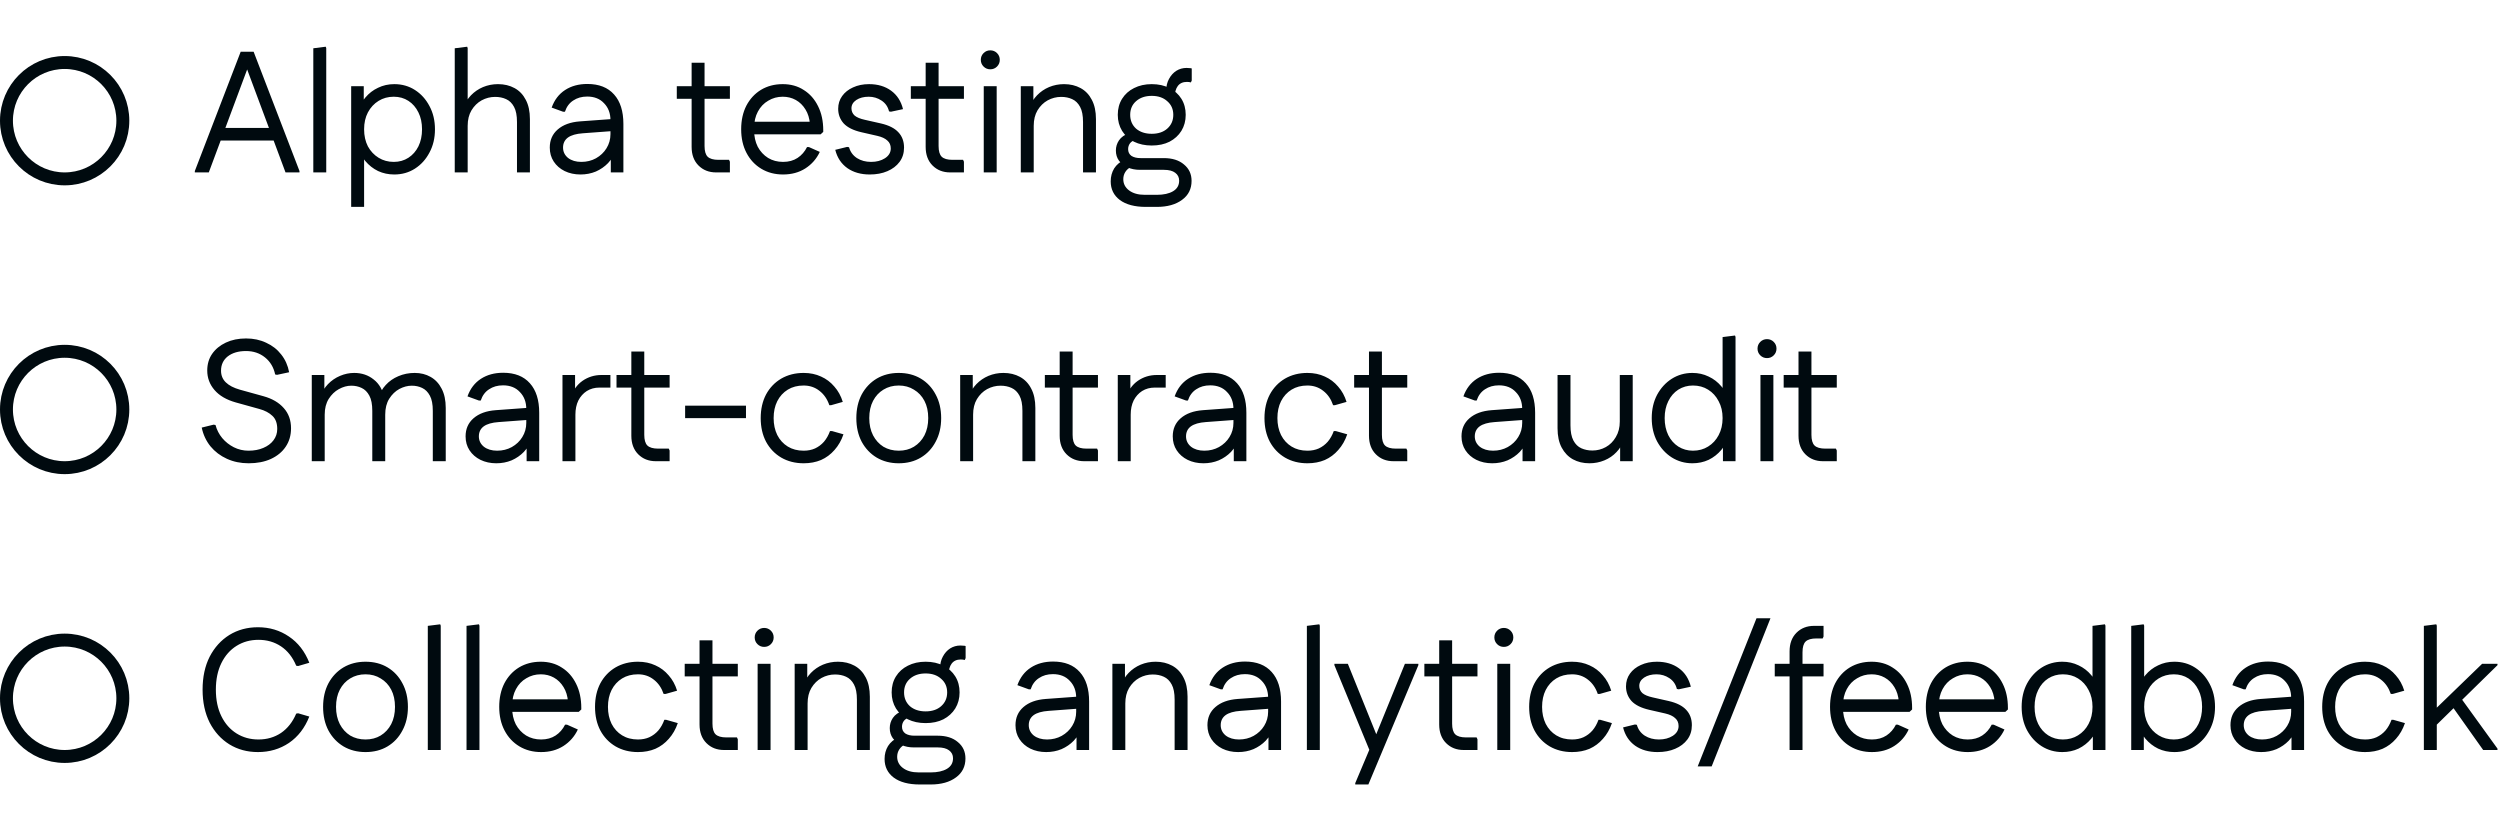
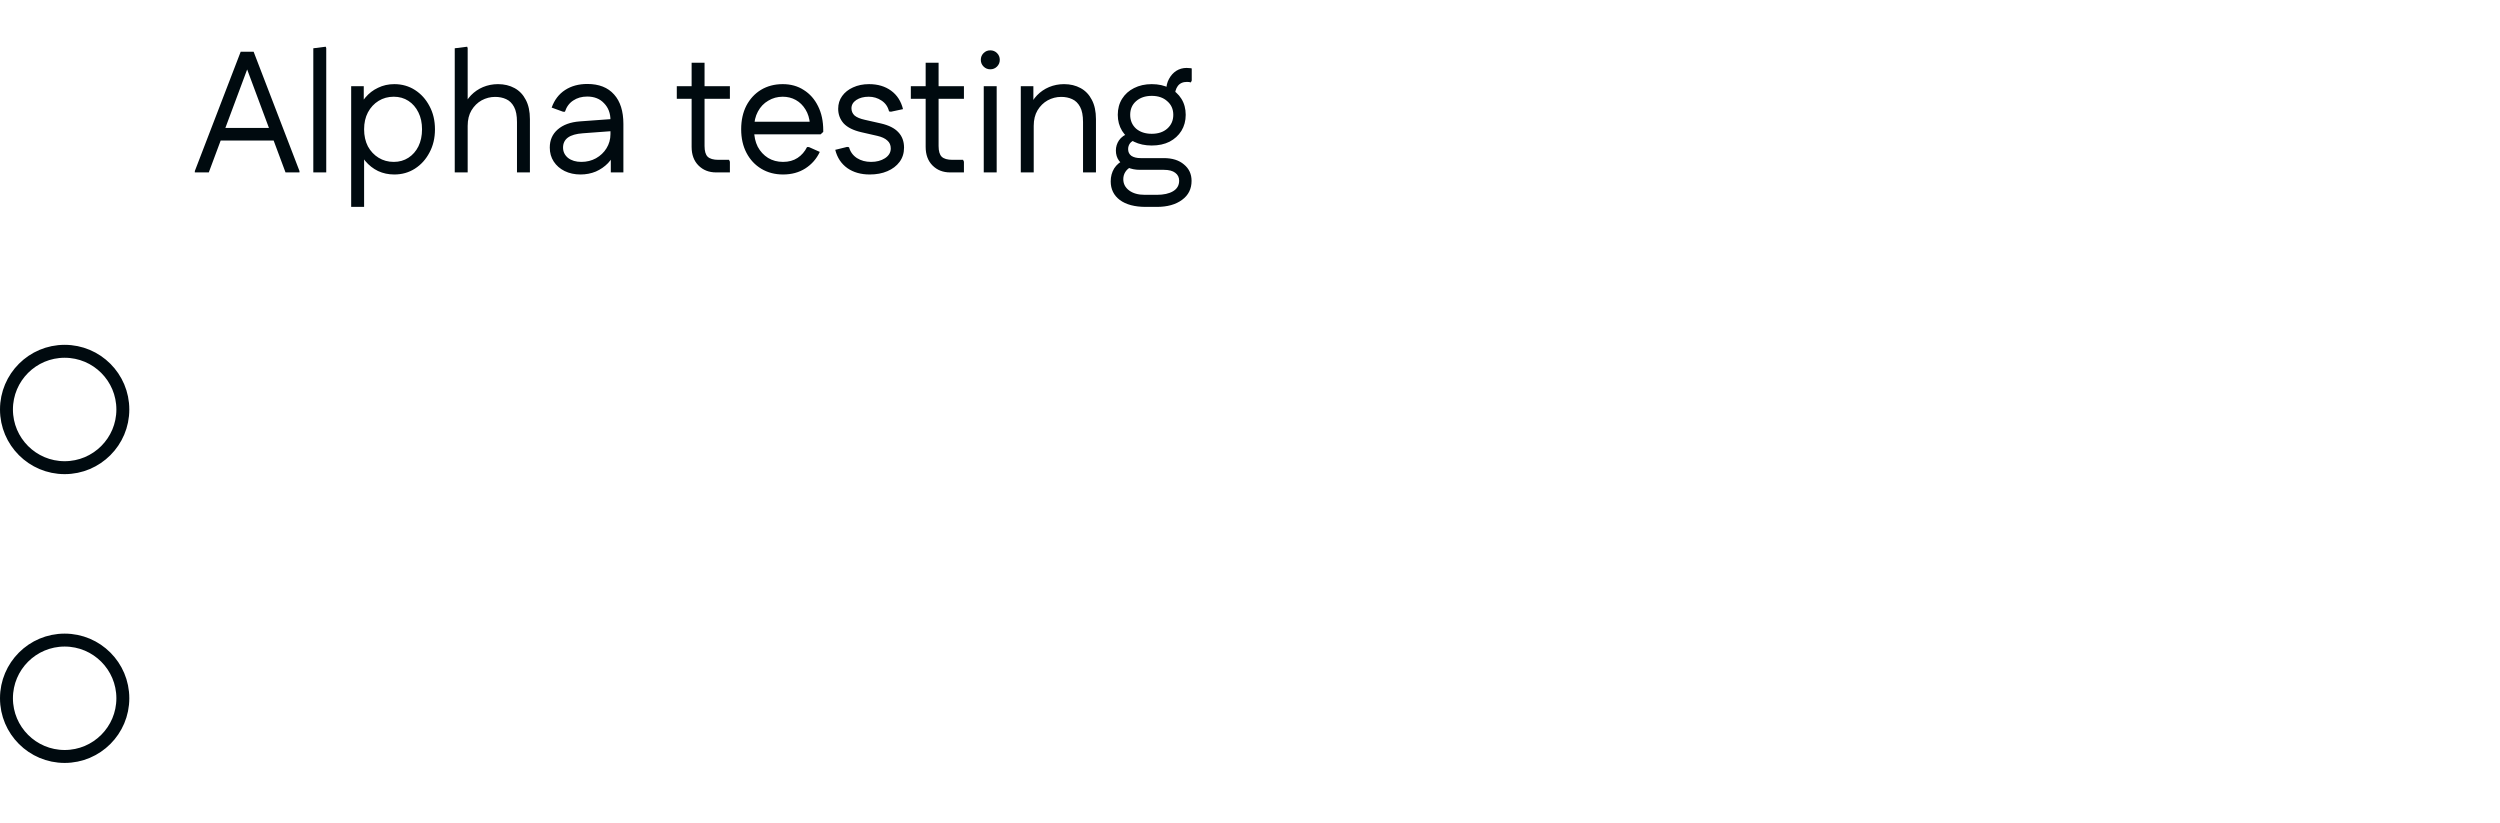
<svg xmlns="http://www.w3.org/2000/svg" width="580" height="191" viewBox="0 0 580 191" fill="none">
-   <circle cx="15" cy="28" r="13.5" stroke="#000A0F" stroke-width="3" />
  <path d="M66.24 40L56.12 12.84L55.84 12H58.84L69.48 39.68V40H66.24ZM45.2 40V39.68L55.84 12H58.84L58.56 12.84L48.44 40H45.2ZM49.12 32.6L50.32 29.68H64.76L65.96 32.6H49.12ZM72.688 40V11.2L75.567 10.84L75.688 11.16V40H72.688ZM91.472 40.48C90.112 40.48 88.859 40.213 87.712 39.68C86.565 39.12 85.579 38.347 84.752 37.36C83.925 36.373 83.312 35.227 82.912 33.92V26.08C83.312 24.747 83.925 23.6 84.752 22.64C85.579 21.653 86.565 20.893 87.712 20.36C88.859 19.8 90.112 19.52 91.472 19.52C93.258 19.52 94.859 19.973 96.272 20.88C97.685 21.787 98.805 23.027 99.632 24.6C100.485 26.173 100.912 27.973 100.912 30C100.912 32.027 100.485 33.827 99.632 35.4C98.805 36.973 97.685 38.213 96.272 39.12C94.859 40.027 93.258 40.48 91.472 40.48ZM81.472 48V20H84.392V27.48L83.912 30L84.472 32.52V48H81.472ZM91.352 37.56C92.632 37.56 93.765 37.24 94.752 36.6C95.739 35.96 96.512 35.08 97.072 33.96C97.632 32.813 97.912 31.493 97.912 30C97.912 28.507 97.632 27.2 97.072 26.08C96.512 24.933 95.739 24.04 94.752 23.4C93.765 22.76 92.632 22.44 91.352 22.44C90.045 22.44 88.872 22.76 87.832 23.4C86.792 24.04 85.965 24.933 85.352 26.08C84.765 27.2 84.472 28.507 84.472 30C84.472 31.493 84.765 32.813 85.352 33.96C85.965 35.08 86.792 35.96 87.832 36.6C88.872 37.24 90.045 37.56 91.352 37.56ZM105.5 40V11.2L108.38 10.84L108.5 11.16V25.8L107.54 25.04C107.887 23.92 108.46 22.947 109.26 22.12C110.06 21.293 110.993 20.653 112.06 20.2C113.153 19.747 114.313 19.52 115.54 19.52C116.98 19.52 118.26 19.827 119.38 20.44C120.5 21.053 121.367 21.96 121.98 23.16C122.62 24.36 122.94 25.853 122.94 27.64V40H119.94V28.32C119.94 26.8 119.713 25.627 119.26 24.8C118.807 23.947 118.193 23.347 117.42 23C116.673 22.653 115.82 22.48 114.86 22.48C113.767 22.48 112.727 22.747 111.74 23.28C110.78 23.813 109.993 24.587 109.38 25.6C108.793 26.587 108.5 27.787 108.5 29.2V40H105.5ZM134.667 40.48C133.307 40.48 132.08 40.213 130.987 39.68C129.92 39.147 129.08 38.413 128.467 37.48C127.854 36.547 127.547 35.467 127.547 34.24C127.547 32.507 128.16 31.107 129.387 30.04C130.64 28.947 132.36 28.32 134.547 28.16L142.227 27.6V30.4L135.227 30.92C133.68 31.027 132.52 31.36 131.747 31.92C131 32.48 130.627 33.253 130.627 34.24C130.627 35.2 131.014 36 131.787 36.64C132.587 37.253 133.614 37.56 134.867 37.56C136.12 37.56 137.254 37.28 138.267 36.72C139.307 36.133 140.12 35.36 140.707 34.4C141.32 33.413 141.627 32.32 141.627 31.12V27.88C141.627 26.28 141.134 24.973 140.147 23.96C139.187 22.92 137.88 22.4 136.227 22.4C134.974 22.4 133.894 22.707 132.987 23.32C132.08 23.907 131.44 24.773 131.067 25.92H130.627L127.987 24.96C128.627 23.173 129.667 21.813 131.107 20.88C132.547 19.947 134.267 19.48 136.267 19.48C138.96 19.48 141.027 20.293 142.467 21.92C143.907 23.52 144.627 25.8 144.627 28.76V40H141.707V34.2L142.747 34.96C142.427 36.027 141.867 36.987 141.067 37.84C140.267 38.667 139.32 39.32 138.227 39.8C137.134 40.253 135.947 40.48 134.667 40.48ZM166.136 40C164.482 40 163.122 39.467 162.056 38.4C160.989 37.333 160.456 35.893 160.456 34.08V14.56H163.456V33.88C163.456 35.053 163.696 35.88 164.176 36.36C164.682 36.84 165.509 37.08 166.656 37.08H169.136L169.336 37.52V40H166.136ZM157.016 22.92V20H169.336V22.92H157.016ZM181.672 40.48C179.778 40.48 178.098 40.04 176.632 39.16C175.165 38.28 174.018 37.053 173.192 35.48C172.365 33.907 171.952 32.08 171.952 30C171.952 27.92 172.352 26.093 173.152 24.52C173.978 22.947 175.112 21.72 176.552 20.84C178.018 19.96 179.698 19.52 181.592 19.52C183.458 19.52 185.085 19.973 186.472 20.88C187.885 21.76 188.992 23.013 189.792 24.64C190.592 26.24 190.992 28.107 190.992 30.24V30.6L190.392 31.16H173.712V28.24H189.232L187.912 28.8C187.805 27.467 187.458 26.333 186.872 25.4C186.285 24.44 185.538 23.707 184.632 23.2C183.725 22.693 182.712 22.44 181.592 22.44C180.365 22.44 179.245 22.747 178.232 23.36C177.218 23.947 176.418 24.787 175.832 25.88C175.245 26.973 174.952 28.24 174.952 29.68V30.2C174.952 31.64 175.232 32.92 175.792 34.04C176.378 35.133 177.178 36 178.192 36.64C179.205 37.253 180.365 37.56 181.672 37.56C182.978 37.56 184.098 37.253 185.032 36.64C185.965 36.027 186.698 35.187 187.232 34.12H187.672L190.192 35.24C189.445 36.84 188.325 38.12 186.832 39.08C185.365 40.013 183.645 40.48 181.672 40.48ZM201.778 40.48C199.725 40.48 197.991 39.987 196.578 39C195.165 37.987 194.231 36.573 193.778 34.76L196.538 34.08L196.978 34.16C197.271 35.227 197.885 36.067 198.818 36.68C199.751 37.267 200.845 37.56 202.098 37.56C203.351 37.56 204.418 37.28 205.298 36.72C206.205 36.133 206.658 35.373 206.658 34.44C206.658 33.667 206.391 33.053 205.858 32.6C205.351 32.12 204.578 31.76 203.538 31.52L199.858 30.68C197.991 30.253 196.618 29.573 195.738 28.64C194.885 27.68 194.458 26.547 194.458 25.24C194.458 24.12 194.765 23.133 195.378 22.28C195.991 21.427 196.831 20.76 197.898 20.28C198.991 19.773 200.231 19.52 201.618 19.52C203.645 19.52 205.351 20.027 206.738 21.04C208.125 22.053 209.045 23.48 209.498 25.32L206.698 25.92L206.258 25.84C205.991 24.747 205.405 23.907 204.498 23.32C203.618 22.733 202.631 22.44 201.538 22.44C200.391 22.44 199.431 22.693 198.658 23.2C197.911 23.707 197.538 24.347 197.538 25.12C197.538 25.787 197.778 26.347 198.258 26.8C198.765 27.227 199.565 27.56 200.658 27.8L204.378 28.64C206.218 29.067 207.565 29.747 208.418 30.68C209.298 31.613 209.738 32.8 209.738 34.24C209.738 35.52 209.391 36.627 208.698 37.56C208.005 38.493 207.058 39.213 205.858 39.72C204.685 40.227 203.325 40.48 201.778 40.48ZM220.433 40C218.779 40 217.419 39.467 216.353 38.4C215.286 37.333 214.753 35.893 214.753 34.08V14.56H217.753V33.88C217.753 35.053 217.993 35.88 218.473 36.36C218.979 36.84 219.806 37.08 220.953 37.08H223.433L223.633 37.52V40H220.433ZM211.313 22.92V20H223.633V22.92H211.313ZM228.23 40V20H231.23V40H228.23ZM229.75 16.08C229.136 16.08 228.616 15.867 228.19 15.44C227.763 15.013 227.55 14.493 227.55 13.88C227.55 13.267 227.763 12.747 228.19 12.32C228.616 11.893 229.136 11.68 229.75 11.68C230.363 11.68 230.883 11.893 231.31 12.32C231.736 12.747 231.95 13.267 231.95 13.88C231.95 14.493 231.736 15.013 231.31 15.44C230.883 15.867 230.363 16.08 229.75 16.08ZM236.823 40V20H239.743V25.8L238.863 25.04C239.21 23.92 239.783 22.947 240.583 22.12C241.383 21.293 242.317 20.653 243.383 20.2C244.477 19.747 245.637 19.52 246.863 19.52C248.303 19.52 249.583 19.827 250.703 20.44C251.823 21.053 252.69 21.96 253.303 23.16C253.943 24.36 254.263 25.853 254.263 27.64V40H251.263V28.32C251.263 26.8 251.037 25.627 250.583 24.8C250.13 23.947 249.517 23.347 248.743 23C247.997 22.653 247.143 22.48 246.183 22.48C245.09 22.48 244.05 22.747 243.063 23.28C242.103 23.813 241.317 24.587 240.703 25.6C240.117 26.587 239.823 27.787 239.823 29.2V40H236.823ZM265.844 48C263.258 48 261.244 47.467 259.804 46.4C258.391 45.333 257.684 43.893 257.684 42.08C257.684 40.96 257.951 39.96 258.484 39.08C259.044 38.2 259.858 37.52 260.924 37.04L262.484 38.68C261.898 38.947 261.431 39.347 261.084 39.88C260.764 40.387 260.604 40.947 260.604 41.56C260.604 42.627 261.044 43.493 261.924 44.16C262.831 44.853 264.058 45.2 265.604 45.2H268.364C269.964 45.2 271.231 44.92 272.164 44.36C273.098 43.8 273.564 42.987 273.564 41.92C273.564 41.147 273.258 40.533 272.644 40.08C272.058 39.627 271.178 39.4 270.004 39.4H264.444C263.404 39.4 262.458 39.213 261.604 38.84C260.778 38.467 260.111 37.947 259.604 37.28C259.124 36.613 258.884 35.827 258.884 34.92C258.884 34.067 259.124 33.28 259.604 32.56C260.111 31.813 260.924 31.24 262.044 30.84L263.684 32.4C262.964 32.56 262.458 32.84 262.164 33.24C261.871 33.64 261.724 34.093 261.724 34.6C261.724 35.267 261.978 35.787 262.484 36.16C263.018 36.507 263.724 36.68 264.604 36.68H270.004C271.978 36.68 273.538 37.173 274.684 38.16C275.858 39.12 276.444 40.387 276.444 41.96C276.444 43.827 275.711 45.293 274.244 46.36C272.778 47.453 270.818 48 268.364 48H265.844ZM267.204 33.76C265.658 33.76 264.284 33.467 263.084 32.88C261.911 32.267 260.991 31.427 260.324 30.36C259.658 29.267 259.324 28.027 259.324 26.64C259.324 25.227 259.658 23.987 260.324 22.92C260.991 21.853 261.911 21.027 263.084 20.44C264.284 19.827 265.658 19.52 267.204 19.52C268.778 19.52 270.151 19.827 271.324 20.44C272.498 21.027 273.418 21.853 274.084 22.92C274.751 23.987 275.084 25.227 275.084 26.64C275.084 28.027 274.751 29.267 274.084 30.36C273.418 31.427 272.498 32.267 271.324 32.88C270.151 33.467 268.778 33.76 267.204 33.76ZM267.204 31.04C268.698 31.04 269.898 30.64 270.804 29.84C271.738 29.013 272.204 27.947 272.204 26.64C272.204 25.333 271.738 24.28 270.804 23.48C269.898 22.653 268.698 22.24 267.204 22.24C265.711 22.24 264.498 22.653 263.564 23.48C262.658 24.28 262.204 25.333 262.204 26.64C262.204 27.947 262.658 29.013 263.564 29.84C264.498 30.64 265.711 31.04 267.204 31.04ZM272.564 22.4L270.564 21C270.564 19.987 270.778 19.093 271.204 18.32C271.631 17.52 272.191 16.893 272.884 16.44C273.604 15.987 274.404 15.76 275.284 15.76C275.471 15.76 275.684 15.773 275.924 15.8C276.164 15.8 276.351 15.827 276.484 15.88V18.68L276.284 19.12C276.018 19.04 275.711 19 275.364 19C274.431 19 273.724 19.32 273.244 19.96C272.791 20.573 272.564 21.387 272.564 22.4Z" fill="#000A0F" />
  <circle cx="15" cy="95" r="13.5" stroke="#000A0F" stroke-width="3" />
-   <path d="M57.68 107.48C55.84 107.48 54.16 107.133 52.64 106.44C51.12 105.747 49.853 104.787 48.84 103.56C47.827 102.307 47.147 100.853 46.8 99.2L49.56 98.52L50 98.6C50.293 99.72 50.813 100.733 51.56 101.64C52.307 102.52 53.2 103.227 54.24 103.76C55.307 104.293 56.44 104.56 57.64 104.56C58.947 104.56 60.093 104.347 61.08 103.92C62.093 103.493 62.88 102.907 63.44 102.16C64.027 101.387 64.32 100.507 64.32 99.52C64.32 98.187 63.947 97.173 63.2 96.48C62.453 95.76 61.44 95.227 60.16 94.88L54.68 93.36C52.52 92.747 50.88 91.787 49.76 90.48C48.64 89.173 48.08 87.667 48.08 85.96C48.08 84.493 48.453 83.213 49.2 82.12C49.973 81 51.04 80.12 52.4 79.48C53.76 78.84 55.32 78.52 57.08 78.52C58.813 78.52 60.373 78.853 61.76 79.52C63.173 80.16 64.333 81.067 65.24 82.24C66.173 83.413 66.787 84.787 67.08 86.36L64.28 86.96L63.84 86.88C63.493 85.227 62.707 83.907 61.48 82.92C60.253 81.933 58.787 81.44 57.08 81.44C55.32 81.44 53.907 81.853 52.84 82.68C51.8 83.507 51.28 84.613 51.28 86C51.28 87.093 51.653 88 52.4 88.72C53.147 89.44 54.227 90 55.64 90.4L61.12 91.92C63.147 92.48 64.72 93.4 65.84 94.68C66.96 95.933 67.52 97.493 67.52 99.36C67.52 100.987 67.107 102.413 66.28 103.64C65.48 104.84 64.333 105.787 62.84 106.48C61.373 107.147 59.653 107.48 57.68 107.48ZM72.331 107V87H75.251V92.8L74.371 92.04C74.718 90.92 75.291 89.947 76.091 89.12C76.891 88.293 77.825 87.653 78.891 87.2C79.958 86.747 81.051 86.52 82.171 86.52C83.931 86.52 85.438 87.027 86.691 88.04C87.971 89.027 88.798 90.467 89.171 92.36H87.811C88.131 91.187 88.691 90.173 89.491 89.32C90.291 88.44 91.265 87.76 92.411 87.28C93.585 86.773 94.851 86.52 96.211 86.52C97.598 86.52 98.825 86.827 99.891 87.44C100.985 88.053 101.838 88.96 102.451 90.16C103.091 91.36 103.411 92.853 103.411 94.64V107H100.411V95.32C100.411 93.8 100.185 92.627 99.731 91.8C99.278 90.947 98.678 90.347 97.931 90C97.211 89.653 96.411 89.48 95.531 89.48C94.571 89.48 93.611 89.733 92.651 90.24C91.718 90.747 90.931 91.507 90.291 92.52C89.678 93.507 89.371 94.733 89.371 96.2V107H86.371V95.32C86.371 93.8 86.145 92.627 85.691 91.8C85.238 90.947 84.638 90.347 83.891 90C83.171 89.653 82.371 89.48 81.491 89.48C80.531 89.48 79.571 89.747 78.611 90.28C77.678 90.787 76.891 91.547 76.251 92.56C75.638 93.547 75.331 94.76 75.331 96.2V107H72.331ZM115.136 107.48C113.776 107.48 112.549 107.213 111.456 106.68C110.389 106.147 109.549 105.413 108.936 104.48C108.322 103.547 108.016 102.467 108.016 101.24C108.016 99.507 108.629 98.107 109.856 97.04C111.109 95.947 112.829 95.32 115.016 95.16L122.696 94.6V97.4L115.696 97.92C114.149 98.027 112.989 98.36 112.216 98.92C111.469 99.48 111.096 100.253 111.096 101.24C111.096 102.2 111.482 103 112.256 103.64C113.056 104.253 114.082 104.56 115.336 104.56C116.589 104.56 117.722 104.28 118.736 103.72C119.776 103.133 120.589 102.36 121.176 101.4C121.789 100.413 122.096 99.32 122.096 98.12V94.88C122.096 93.28 121.602 91.973 120.616 90.96C119.656 89.92 118.349 89.4 116.696 89.4C115.442 89.4 114.362 89.707 113.456 90.32C112.549 90.907 111.909 91.773 111.536 92.92H111.096L108.456 91.96C109.096 90.173 110.136 88.813 111.576 87.88C113.016 86.947 114.736 86.48 116.736 86.48C119.429 86.48 121.496 87.293 122.936 88.92C124.376 90.52 125.096 92.8 125.096 95.76V107H122.176V101.2L123.216 101.96C122.896 103.027 122.336 103.987 121.536 104.84C120.736 105.667 119.789 106.32 118.696 106.8C117.602 107.253 116.416 107.48 115.136 107.48ZM130.495 107V87H133.415V92.8L132.535 92.04C132.989 90.493 133.855 89.267 135.135 88.36C136.442 87.453 137.909 87 139.535 87H141.615V89.92H139.055C137.962 89.92 136.989 90.187 136.135 90.72C135.309 91.253 134.655 91.987 134.175 92.92C133.722 93.853 133.495 94.947 133.495 96.2V107H130.495ZM152.151 107C150.498 107 149.138 106.467 148.071 105.4C147.005 104.333 146.471 102.893 146.471 101.08V81.56H149.471V100.88C149.471 102.053 149.711 102.88 150.191 103.36C150.698 103.84 151.525 104.08 152.671 104.08H155.151L155.351 104.52V107H152.151ZM143.031 89.92V87H155.351V89.92H143.031ZM158.948 97V94.12H173.068V97H158.948ZM186.443 107.48C184.496 107.48 182.763 107.04 181.243 106.16C179.749 105.28 178.576 104.053 177.723 102.48C176.896 100.907 176.483 99.08 176.483 97C176.483 94.92 176.896 93.093 177.723 91.52C178.576 89.947 179.749 88.72 181.243 87.84C182.763 86.96 184.496 86.52 186.443 86.52C187.936 86.52 189.283 86.8 190.483 87.36C191.683 87.893 192.709 88.667 193.563 89.68C194.443 90.667 195.096 91.853 195.523 93.24L192.843 94H192.403C191.923 92.587 191.163 91.48 190.123 90.68C189.083 89.853 187.856 89.44 186.443 89.44C185.029 89.44 183.803 89.76 182.763 90.4C181.723 91.04 180.909 91.933 180.323 93.08C179.763 94.2 179.483 95.507 179.483 97C179.483 98.467 179.763 99.773 180.323 100.92C180.909 102.067 181.723 102.96 182.763 103.6C183.803 104.24 185.029 104.56 186.443 104.56C187.429 104.56 188.309 104.387 189.083 104.04C189.883 103.667 190.576 103.147 191.163 102.48C191.749 101.787 192.216 100.96 192.563 100H193.003L195.683 100.76C195.203 102.173 194.509 103.387 193.603 104.4C192.723 105.413 191.683 106.187 190.483 106.72C189.283 107.227 187.936 107.48 186.443 107.48ZM208.51 107.48C206.59 107.48 204.884 107.04 203.39 106.16C201.924 105.28 200.764 104.053 199.91 102.48C199.084 100.907 198.67 99.08 198.67 97C198.67 94.92 199.084 93.093 199.91 91.52C200.764 89.947 201.924 88.72 203.39 87.84C204.884 86.96 206.59 86.52 208.51 86.52C210.457 86.52 212.164 86.96 213.63 87.84C215.097 88.72 216.244 89.947 217.07 91.52C217.924 93.093 218.35 94.92 218.35 97C218.35 99.08 217.924 100.907 217.07 102.48C216.244 104.053 215.097 105.28 213.63 106.16C212.164 107.04 210.457 107.48 208.51 107.48ZM208.51 104.56C209.844 104.56 211.017 104.253 212.03 103.64C213.07 103 213.884 102.12 214.47 101C215.057 99.853 215.35 98.52 215.35 97C215.35 95.453 215.057 94.12 214.47 93C213.884 91.88 213.07 91.013 212.03 90.4C211.017 89.76 209.844 89.44 208.51 89.44C207.177 89.44 205.99 89.76 204.95 90.4C203.937 91.013 203.137 91.88 202.55 93C201.964 94.12 201.67 95.453 201.67 97C201.67 98.52 201.964 99.853 202.55 101C203.137 102.12 203.937 103 204.95 103.64C205.99 104.253 207.177 104.56 208.51 104.56ZM222.761 107V87H225.681V92.8L224.801 92.04C225.148 90.92 225.721 89.947 226.521 89.12C227.321 88.293 228.254 87.653 229.321 87.2C230.414 86.747 231.574 86.52 232.801 86.52C234.241 86.52 235.521 86.827 236.641 87.44C237.761 88.053 238.628 88.96 239.241 90.16C239.881 91.36 240.201 92.853 240.201 94.64V107H237.201V95.32C237.201 93.8 236.974 92.627 236.521 91.8C236.068 90.947 235.454 90.347 234.681 90C233.934 89.653 233.081 89.48 232.121 89.48C231.028 89.48 229.988 89.747 229.001 90.28C228.041 90.813 227.254 91.587 226.641 92.6C226.054 93.587 225.761 94.787 225.761 96.2V107H222.761ZM251.526 107C249.873 107 248.513 106.467 247.446 105.4C246.38 104.333 245.846 102.893 245.846 101.08V81.56H248.846V100.88C248.846 102.053 249.086 102.88 249.566 103.36C250.073 103.84 250.9 104.08 252.046 104.08H254.526L254.726 104.52V107H251.526ZM242.406 89.92V87H254.726V89.92H242.406ZM259.323 107V87H262.243V92.8L261.363 92.04C261.817 90.493 262.683 89.267 263.963 88.36C265.27 87.453 266.737 87 268.363 87H270.443V89.92H267.883C266.79 89.92 265.817 90.187 264.963 90.72C264.137 91.253 263.483 91.987 263.003 92.92C262.55 93.853 262.323 94.947 262.323 96.2V107H259.323ZM279.198 107.48C277.838 107.48 276.611 107.213 275.518 106.68C274.451 106.147 273.611 105.413 272.998 104.48C272.385 103.547 272.078 102.467 272.078 101.24C272.078 99.507 272.691 98.107 273.918 97.04C275.171 95.947 276.891 95.32 279.078 95.16L286.758 94.6V97.4L279.758 97.92C278.211 98.027 277.051 98.36 276.278 98.92C275.531 99.48 275.158 100.253 275.158 101.24C275.158 102.2 275.545 103 276.318 103.64C277.118 104.253 278.145 104.56 279.398 104.56C280.651 104.56 281.785 104.28 282.798 103.72C283.838 103.133 284.651 102.36 285.238 101.4C285.851 100.413 286.158 99.32 286.158 98.12V94.88C286.158 93.28 285.665 91.973 284.678 90.96C283.718 89.92 282.411 89.4 280.758 89.4C279.505 89.4 278.425 89.707 277.518 90.32C276.611 90.907 275.971 91.773 275.598 92.92H275.158L272.518 91.96C273.158 90.173 274.198 88.813 275.638 87.88C277.078 86.947 278.798 86.48 280.798 86.48C283.491 86.48 285.558 87.293 286.998 88.92C288.438 90.52 289.158 92.8 289.158 95.76V107H286.238V101.2L287.278 101.96C286.958 103.027 286.398 103.987 285.598 104.84C284.798 105.667 283.851 106.32 282.758 106.8C281.665 107.253 280.478 107.48 279.198 107.48ZM303.318 107.48C301.371 107.48 299.638 107.04 298.118 106.16C296.624 105.28 295.451 104.053 294.598 102.48C293.771 100.907 293.358 99.08 293.358 97C293.358 94.92 293.771 93.093 294.598 91.52C295.451 89.947 296.624 88.72 298.118 87.84C299.638 86.96 301.371 86.52 303.318 86.52C304.811 86.52 306.158 86.8 307.358 87.36C308.558 87.893 309.584 88.667 310.438 89.68C311.318 90.667 311.971 91.853 312.398 93.24L309.718 94H309.278C308.798 92.587 308.038 91.48 306.998 90.68C305.958 89.853 304.731 89.44 303.318 89.44C301.904 89.44 300.678 89.76 299.638 90.4C298.598 91.04 297.784 91.933 297.198 93.08C296.638 94.2 296.358 95.507 296.358 97C296.358 98.467 296.638 99.773 297.198 100.92C297.784 102.067 298.598 102.96 299.638 103.6C300.678 104.24 301.904 104.56 303.318 104.56C304.304 104.56 305.184 104.387 305.958 104.04C306.758 103.667 307.451 103.147 308.038 102.48C308.624 101.787 309.091 100.96 309.438 100H309.878L312.558 100.76C312.078 102.173 311.384 103.387 310.478 104.4C309.598 105.413 308.558 106.187 307.358 106.72C306.158 107.227 304.811 107.48 303.318 107.48ZM323.284 107C321.631 107 320.271 106.467 319.204 105.4C318.137 104.333 317.604 102.893 317.604 101.08V81.56H320.604V100.88C320.604 102.053 320.844 102.88 321.324 103.36C321.831 103.84 322.657 104.08 323.804 104.08H326.284L326.484 104.52V107H323.284ZM314.164 89.92V87H326.484V89.92H314.164ZM346.19 107.48C344.83 107.48 343.604 107.213 342.51 106.68C341.444 106.147 340.604 105.413 339.99 104.48C339.377 103.547 339.07 102.467 339.07 101.24C339.07 99.507 339.684 98.107 340.91 97.04C342.164 95.947 343.884 95.32 346.07 95.16L353.75 94.6V97.4L346.75 97.92C345.204 98.027 344.044 98.36 343.27 98.92C342.524 99.48 342.15 100.253 342.15 101.24C342.15 102.2 342.537 103 343.31 103.64C344.11 104.253 345.137 104.56 346.39 104.56C347.644 104.56 348.777 104.28 349.79 103.72C350.83 103.133 351.644 102.36 352.23 101.4C352.844 100.413 353.15 99.32 353.15 98.12V94.88C353.15 93.28 352.657 91.973 351.67 90.96C350.71 89.92 349.404 89.4 347.75 89.4C346.497 89.4 345.417 89.707 344.51 90.32C343.604 90.907 342.964 91.773 342.59 92.92H342.15L339.51 91.96C340.15 90.173 341.19 88.813 342.63 87.88C344.07 86.947 345.79 86.48 347.79 86.48C350.484 86.48 352.55 87.293 353.99 88.92C355.43 90.52 356.15 92.8 356.15 95.76V107H353.23V101.2L354.27 101.96C353.95 103.027 353.39 103.987 352.59 104.84C351.79 105.667 350.844 106.32 349.75 106.8C348.657 107.253 347.47 107.48 346.19 107.48ZM378.79 87V107H375.87V101.2L376.75 101.96C376.403 103.08 375.83 104.053 375.03 104.88C374.257 105.707 373.323 106.347 372.23 106.8C371.137 107.253 369.977 107.48 368.75 107.48C367.31 107.48 366.03 107.173 364.91 106.56C363.817 105.947 362.95 105.04 362.31 103.84C361.67 102.64 361.35 101.147 361.35 99.36V87H364.35V98.68C364.35 100.173 364.577 101.347 365.03 102.2C365.483 103.053 366.097 103.653 366.87 104C367.643 104.347 368.497 104.52 369.43 104.52C370.55 104.52 371.59 104.253 372.55 103.72C373.51 103.187 374.283 102.413 374.87 101.4C375.483 100.387 375.79 99.187 375.79 97.8V87H378.79ZM392.642 107.48C390.882 107.48 389.282 107.027 387.842 106.12C386.428 105.213 385.295 103.973 384.442 102.4C383.615 100.827 383.202 99.027 383.202 97C383.202 94.973 383.615 93.173 384.442 91.6C385.295 90.027 386.428 88.787 387.842 87.88C389.282 86.973 390.882 86.52 392.642 86.52C394.002 86.52 395.255 86.8 396.402 87.36C397.548 87.893 398.535 88.653 399.362 89.64C400.188 90.6 400.802 91.747 401.202 93.08V100.92C400.802 102.227 400.188 103.373 399.362 104.36C398.535 105.347 397.548 106.12 396.402 106.68C395.255 107.213 394.002 107.48 392.642 107.48ZM392.762 104.56C394.095 104.56 395.268 104.24 396.282 103.6C397.322 102.96 398.135 102.08 398.722 100.96C399.335 99.813 399.642 98.493 399.642 97C399.642 95.507 399.335 94.2 398.722 93.08C398.135 91.933 397.322 91.04 396.282 90.4C395.268 89.76 394.095 89.44 392.762 89.44C391.508 89.44 390.375 89.76 389.362 90.4C388.375 91.04 387.602 91.933 387.042 93.08C386.482 94.2 386.202 95.507 386.202 97C386.202 98.493 386.482 99.813 387.042 100.96C387.602 102.08 388.375 102.96 389.362 103.6C390.375 104.24 391.508 104.56 392.762 104.56ZM399.722 107V99.52L400.202 97L399.642 94.48V78.2L402.522 77.84L402.642 78.16V107H399.722ZM408.425 107V87H411.425V107H408.425ZM409.945 83.08C409.332 83.08 408.812 82.867 408.385 82.44C407.958 82.013 407.745 81.493 407.745 80.88C407.745 80.267 407.958 79.747 408.385 79.32C408.812 78.893 409.332 78.68 409.945 78.68C410.558 78.68 411.078 78.893 411.505 79.32C411.932 79.747 412.145 80.267 412.145 80.88C412.145 81.493 411.932 82.013 411.505 82.44C411.078 82.867 410.558 83.08 409.945 83.08ZM422.933 107C421.279 107 419.919 106.467 418.853 105.4C417.786 104.333 417.253 102.893 417.253 101.08V81.56H420.253V100.88C420.253 102.053 420.493 102.88 420.973 103.36C421.479 103.84 422.306 104.08 423.453 104.08H425.933L426.133 104.52V107H422.933ZM413.813 89.92V87H426.133V89.92H413.813Z" fill="#000A0F" />
  <circle cx="15" cy="162" r="13.5" stroke="#000A0F" stroke-width="3" />
-   <path d="M59.84 174.48C57.36 174.48 55.147 173.88 53.2 172.68C51.28 171.48 49.76 169.8 48.64 167.64C47.547 165.453 47 162.907 47 160C47 157.067 47.547 154.52 48.64 152.36C49.76 150.2 51.28 148.52 53.2 147.32C55.147 146.12 57.36 145.52 59.84 145.52C62.533 145.52 64.933 146.24 67.04 147.68C69.147 149.093 70.72 151.12 71.76 153.76L69.16 154.52L68.72 154.44C67.893 152.467 66.72 150.973 65.2 149.96C63.68 148.947 61.933 148.44 59.96 148.44C58.067 148.44 56.373 148.907 54.88 149.84C53.387 150.773 52.213 152.107 51.36 153.84C50.507 155.573 50.08 157.627 50.08 160C50.08 162.373 50.507 164.427 51.36 166.16C52.213 167.893 53.387 169.227 54.88 170.16C56.373 171.093 58.067 171.56 59.96 171.56C61.933 171.56 63.68 171.053 65.2 170.04C66.72 169 67.893 167.507 68.72 165.56L69.16 165.48L71.76 166.24C70.72 168.88 69.147 170.92 67.04 172.36C64.933 173.773 62.533 174.48 59.84 174.48ZM84.799 174.48C82.879 174.48 81.173 174.04 79.679 173.16C78.213 172.28 77.053 171.053 76.199 169.48C75.373 167.907 74.959 166.08 74.959 164C74.959 161.92 75.373 160.093 76.199 158.52C77.053 156.947 78.213 155.72 79.679 154.84C81.173 153.96 82.879 153.52 84.799 153.52C86.746 153.52 88.453 153.96 89.919 154.84C91.386 155.72 92.533 156.947 93.359 158.52C94.213 160.093 94.639 161.92 94.639 164C94.639 166.08 94.213 167.907 93.359 169.48C92.533 171.053 91.386 172.28 89.919 173.16C88.453 174.04 86.746 174.48 84.799 174.48ZM84.799 171.56C86.133 171.56 87.306 171.253 88.319 170.64C89.359 170 90.173 169.12 90.759 168C91.346 166.853 91.639 165.52 91.639 164C91.639 162.453 91.346 161.12 90.759 160C90.173 158.88 89.359 158.013 88.319 157.4C87.306 156.76 86.133 156.44 84.799 156.44C83.466 156.44 82.279 156.76 81.239 157.4C80.226 158.013 79.426 158.88 78.839 160C78.253 161.12 77.959 162.453 77.959 164C77.959 165.52 78.253 166.853 78.839 168C79.426 169.12 80.226 170 81.239 170.64C82.279 171.253 83.466 171.56 84.799 171.56ZM99.25 174V145.2L102.13 144.84L102.25 145.16V174H99.25ZM108.234 174V145.2L111.114 144.84L111.234 145.16V174H108.234ZM125.539 174.48C123.645 174.48 121.965 174.04 120.499 173.16C119.032 172.28 117.885 171.053 117.059 169.48C116.232 167.907 115.819 166.08 115.819 164C115.819 161.92 116.219 160.093 117.019 158.52C117.845 156.947 118.979 155.72 120.419 154.84C121.885 153.96 123.565 153.52 125.459 153.52C127.325 153.52 128.952 153.973 130.339 154.88C131.752 155.76 132.859 157.013 133.659 158.64C134.459 160.24 134.859 162.107 134.859 164.24V164.6L134.259 165.16H117.579V162.24H133.099L131.779 162.8C131.672 161.467 131.325 160.333 130.739 159.4C130.152 158.44 129.405 157.707 128.499 157.2C127.592 156.693 126.579 156.44 125.459 156.44C124.232 156.44 123.112 156.747 122.099 157.36C121.085 157.947 120.285 158.787 119.699 159.88C119.112 160.973 118.819 162.24 118.819 163.68V164.2C118.819 165.64 119.099 166.92 119.659 168.04C120.245 169.133 121.045 170 122.059 170.64C123.072 171.253 124.232 171.56 125.539 171.56C126.845 171.56 127.965 171.253 128.899 170.64C129.832 170.027 130.565 169.187 131.099 168.12H131.539L134.059 169.24C133.312 170.84 132.192 172.12 130.699 173.08C129.232 174.013 127.512 174.48 125.539 174.48ZM148.005 174.48C146.059 174.48 144.325 174.04 142.805 173.16C141.312 172.28 140.139 171.053 139.285 169.48C138.459 167.907 138.045 166.08 138.045 164C138.045 161.92 138.459 160.093 139.285 158.52C140.139 156.947 141.312 155.72 142.805 154.84C144.325 153.96 146.059 153.52 148.005 153.52C149.499 153.52 150.845 153.8 152.045 154.36C153.245 154.893 154.272 155.667 155.125 156.68C156.005 157.667 156.659 158.853 157.085 160.24L154.405 161H153.965C153.485 159.587 152.725 158.48 151.685 157.68C150.645 156.853 149.419 156.44 148.005 156.44C146.592 156.44 145.365 156.76 144.325 157.4C143.285 158.04 142.472 158.933 141.885 160.08C141.325 161.2 141.045 162.507 141.045 164C141.045 165.467 141.325 166.773 141.885 167.92C142.472 169.067 143.285 169.96 144.325 170.6C145.365 171.24 146.592 171.56 148.005 171.56C148.992 171.56 149.872 171.387 150.645 171.04C151.445 170.667 152.139 170.147 152.725 169.48C153.312 168.787 153.779 167.96 154.125 167H154.565L157.245 167.76C156.765 169.173 156.072 170.387 155.165 171.4C154.285 172.413 153.245 173.187 152.045 173.72C150.845 174.227 149.499 174.48 148.005 174.48ZM167.972 174C166.318 174 164.958 173.467 163.892 172.4C162.825 171.333 162.292 169.893 162.292 168.08V148.56H165.292V167.88C165.292 169.053 165.532 169.88 166.012 170.36C166.518 170.84 167.345 171.08 168.492 171.08H170.972L171.172 171.52V174H167.972ZM158.852 156.92V154H171.172V156.92H158.852ZM175.769 174V154H178.769V174H175.769ZM177.289 150.08C176.675 150.08 176.155 149.867 175.729 149.44C175.302 149.013 175.089 148.493 175.089 147.88C175.089 147.267 175.302 146.747 175.729 146.32C176.155 145.893 176.675 145.68 177.289 145.68C177.902 145.68 178.422 145.893 178.849 146.32C179.275 146.747 179.489 147.267 179.489 147.88C179.489 148.493 179.275 149.013 178.849 149.44C178.422 149.867 177.902 150.08 177.289 150.08ZM184.363 174V154H187.283V159.8L186.403 159.04C186.749 157.92 187.323 156.947 188.123 156.12C188.923 155.293 189.856 154.653 190.923 154.2C192.016 153.747 193.176 153.52 194.403 153.52C195.843 153.52 197.123 153.827 198.243 154.44C199.363 155.053 200.229 155.96 200.843 157.16C201.483 158.36 201.803 159.853 201.803 161.64V174H198.803V162.32C198.803 160.8 198.576 159.627 198.123 158.8C197.669 157.947 197.056 157.347 196.283 157C195.536 156.653 194.683 156.48 193.723 156.48C192.629 156.48 191.589 156.747 190.603 157.28C189.643 157.813 188.856 158.587 188.243 159.6C187.656 160.587 187.363 161.787 187.363 163.2V174H184.363ZM213.383 182C210.797 182 208.783 181.467 207.343 180.4C205.93 179.333 205.223 177.893 205.223 176.08C205.223 174.96 205.49 173.96 206.023 173.08C206.583 172.2 207.397 171.52 208.463 171.04L210.023 172.68C209.437 172.947 208.97 173.347 208.623 173.88C208.303 174.387 208.143 174.947 208.143 175.56C208.143 176.627 208.583 177.493 209.463 178.16C210.37 178.853 211.597 179.2 213.143 179.2H215.903C217.503 179.2 218.77 178.92 219.703 178.36C220.637 177.8 221.103 176.987 221.103 175.92C221.103 175.147 220.797 174.533 220.183 174.08C219.597 173.627 218.717 173.4 217.543 173.4H211.983C210.943 173.4 209.997 173.213 209.143 172.84C208.317 172.467 207.65 171.947 207.143 171.28C206.663 170.613 206.423 169.827 206.423 168.92C206.423 168.067 206.663 167.28 207.143 166.56C207.65 165.813 208.463 165.24 209.583 164.84L211.223 166.4C210.503 166.56 209.997 166.84 209.703 167.24C209.41 167.64 209.263 168.093 209.263 168.6C209.263 169.267 209.517 169.787 210.023 170.16C210.557 170.507 211.263 170.68 212.143 170.68H217.543C219.517 170.68 221.077 171.173 222.223 172.16C223.397 173.12 223.983 174.387 223.983 175.96C223.983 177.827 223.25 179.293 221.783 180.36C220.317 181.453 218.357 182 215.903 182H213.383ZM214.743 167.76C213.197 167.76 211.823 167.467 210.623 166.88C209.45 166.267 208.53 165.427 207.863 164.36C207.197 163.267 206.863 162.027 206.863 160.64C206.863 159.227 207.197 157.987 207.863 156.92C208.53 155.853 209.45 155.027 210.623 154.44C211.823 153.827 213.197 153.52 214.743 153.52C216.317 153.52 217.69 153.827 218.863 154.44C220.037 155.027 220.957 155.853 221.623 156.92C222.29 157.987 222.623 159.227 222.623 160.64C222.623 162.027 222.29 163.267 221.623 164.36C220.957 165.427 220.037 166.267 218.863 166.88C217.69 167.467 216.317 167.76 214.743 167.76ZM214.743 165.04C216.237 165.04 217.437 164.64 218.343 163.84C219.277 163.013 219.743 161.947 219.743 160.64C219.743 159.333 219.277 158.28 218.343 157.48C217.437 156.653 216.237 156.24 214.743 156.24C213.25 156.24 212.037 156.653 211.103 157.48C210.197 158.28 209.743 159.333 209.743 160.64C209.743 161.947 210.197 163.013 211.103 163.84C212.037 164.64 213.25 165.04 214.743 165.04ZM220.103 156.4L218.103 155C218.103 153.987 218.317 153.093 218.743 152.32C219.17 151.52 219.73 150.893 220.423 150.44C221.143 149.987 221.943 149.76 222.823 149.76C223.01 149.76 223.223 149.773 223.463 149.8C223.703 149.8 223.89 149.827 224.023 149.88V152.68L223.823 153.12C223.557 153.04 223.25 153 222.903 153C221.97 153 221.263 153.32 220.783 153.96C220.33 154.573 220.103 155.387 220.103 156.4ZM242.714 174.48C241.354 174.48 240.127 174.213 239.034 173.68C237.967 173.147 237.127 172.413 236.514 171.48C235.9 170.547 235.594 169.467 235.594 168.24C235.594 166.507 236.207 165.107 237.434 164.04C238.687 162.947 240.407 162.32 242.594 162.16L250.274 161.6V164.4L243.274 164.92C241.727 165.027 240.567 165.36 239.794 165.92C239.047 166.48 238.674 167.253 238.674 168.24C238.674 169.2 239.06 170 239.834 170.64C240.634 171.253 241.66 171.56 242.914 171.56C244.167 171.56 245.3 171.28 246.314 170.72C247.354 170.133 248.167 169.36 248.754 168.4C249.367 167.413 249.674 166.32 249.674 165.12V161.88C249.674 160.28 249.18 158.973 248.194 157.96C247.234 156.92 245.927 156.4 244.274 156.4C243.02 156.4 241.94 156.707 241.034 157.32C240.127 157.907 239.487 158.773 239.114 159.92H238.674L236.034 158.96C236.674 157.173 237.714 155.813 239.154 154.88C240.594 153.947 242.314 153.48 244.314 153.48C247.007 153.48 249.074 154.293 250.514 155.92C251.954 157.52 252.674 159.8 252.674 162.76V174H249.754V168.2L250.794 168.96C250.474 170.027 249.914 170.987 249.114 171.84C248.314 172.667 247.367 173.32 246.274 173.8C245.18 174.253 243.994 174.48 242.714 174.48ZM258.073 174V154H260.993V159.8L260.113 159.04C260.46 157.92 261.033 156.947 261.833 156.12C262.633 155.293 263.567 154.653 264.633 154.2C265.727 153.747 266.887 153.52 268.113 153.52C269.553 153.52 270.833 153.827 271.953 154.44C273.073 155.053 273.94 155.96 274.553 157.16C275.193 158.36 275.513 159.853 275.513 161.64V174H272.513V162.32C272.513 160.8 272.287 159.627 271.833 158.8C271.38 157.947 270.767 157.347 269.993 157C269.247 156.653 268.393 156.48 267.433 156.48C266.34 156.48 265.3 156.747 264.313 157.28C263.353 157.813 262.567 158.587 261.953 159.6C261.367 160.587 261.073 161.787 261.073 163.2V174H258.073ZM287.245 174.48C285.885 174.48 284.658 174.213 283.565 173.68C282.498 173.147 281.658 172.413 281.045 171.48C280.432 170.547 280.125 169.467 280.125 168.24C280.125 166.507 280.738 165.107 281.965 164.04C283.218 162.947 284.938 162.32 287.125 162.16L294.805 161.6V164.4L287.805 164.92C286.258 165.027 285.098 165.36 284.325 165.92C283.578 166.48 283.205 167.253 283.205 168.24C283.205 169.2 283.592 170 284.365 170.64C285.165 171.253 286.192 171.56 287.445 171.56C288.698 171.56 289.832 171.28 290.845 170.72C291.885 170.133 292.698 169.36 293.285 168.4C293.898 167.413 294.205 166.32 294.205 165.12V161.88C294.205 160.28 293.712 158.973 292.725 157.96C291.765 156.92 290.458 156.4 288.805 156.4C287.552 156.4 286.472 156.707 285.565 157.32C284.658 157.907 284.018 158.773 283.645 159.92H283.205L280.565 158.96C281.205 157.173 282.245 155.813 283.685 154.88C285.125 153.947 286.845 153.48 288.845 153.48C291.538 153.48 293.605 154.293 295.045 155.92C296.485 157.52 297.205 159.8 297.205 162.76V174H294.285V168.2L295.325 168.96C295.005 170.027 294.445 170.987 293.645 171.84C292.845 172.667 291.898 173.32 290.805 173.8C289.712 174.253 288.525 174.48 287.245 174.48ZM303.195 174V145.2L306.075 144.84L306.195 145.16V174H303.195ZM314.42 182V181.68L317.66 174L318.7 171.8L325.94 154H329.06V154.32L317.46 182H314.42ZM317.7 174L309.58 154.32V154H312.7L319.54 170.96V174H317.7ZM339.573 174C337.92 174 336.56 173.467 335.493 172.4C334.426 171.333 333.893 169.893 333.893 168.08V148.56H336.893V167.88C336.893 169.053 337.133 169.88 337.613 170.36C338.12 170.84 338.946 171.08 340.093 171.08H342.573L342.773 171.52V174H339.573ZM330.453 156.92V154H342.773V156.92H330.453ZM347.37 174V154H350.37V174H347.37ZM348.89 150.08C348.277 150.08 347.757 149.867 347.33 149.44C346.904 149.013 346.69 148.493 346.69 147.88C346.69 147.267 346.904 146.747 347.33 146.32C347.757 145.893 348.277 145.68 348.89 145.68C349.504 145.68 350.024 145.893 350.45 146.32C350.877 146.747 351.09 147.267 351.09 147.88C351.09 148.493 350.877 149.013 350.45 149.44C350.024 149.867 349.504 150.08 348.89 150.08ZM364.724 174.48C362.777 174.48 361.044 174.04 359.524 173.16C358.031 172.28 356.857 171.053 356.004 169.48C355.177 167.907 354.764 166.08 354.764 164C354.764 161.92 355.177 160.093 356.004 158.52C356.857 156.947 358.031 155.72 359.524 154.84C361.044 153.96 362.777 153.52 364.724 153.52C366.217 153.52 367.564 153.8 368.764 154.36C369.964 154.893 370.991 155.667 371.844 156.68C372.724 157.667 373.377 158.853 373.804 160.24L371.124 161H370.684C370.204 159.587 369.444 158.48 368.404 157.68C367.364 156.853 366.137 156.44 364.724 156.44C363.311 156.44 362.084 156.76 361.044 157.4C360.004 158.04 359.191 158.933 358.604 160.08C358.044 161.2 357.764 162.507 357.764 164C357.764 165.467 358.044 166.773 358.604 167.92C359.191 169.067 360.004 169.96 361.044 170.6C362.084 171.24 363.311 171.56 364.724 171.56C365.711 171.56 366.591 171.387 367.364 171.04C368.164 170.667 368.857 170.147 369.444 169.48C370.031 168.787 370.497 167.96 370.844 167H371.284L373.964 167.76C373.484 169.173 372.791 170.387 371.884 171.4C371.004 172.413 369.964 173.187 368.764 173.72C367.564 174.227 366.217 174.48 364.724 174.48ZM384.552 174.48C382.498 174.48 380.765 173.987 379.352 173C377.938 171.987 377.005 170.573 376.552 168.76L379.312 168.08L379.752 168.16C380.045 169.227 380.658 170.067 381.592 170.68C382.525 171.267 383.618 171.56 384.872 171.56C386.125 171.56 387.192 171.28 388.072 170.72C388.978 170.133 389.432 169.373 389.432 168.44C389.432 167.667 389.165 167.053 388.632 166.6C388.125 166.12 387.352 165.76 386.312 165.52L382.632 164.68C380.765 164.253 379.392 163.573 378.512 162.64C377.658 161.68 377.232 160.547 377.232 159.24C377.232 158.12 377.538 157.133 378.152 156.28C378.765 155.427 379.605 154.76 380.672 154.28C381.765 153.773 383.005 153.52 384.392 153.52C386.418 153.52 388.125 154.027 389.512 155.04C390.898 156.053 391.818 157.48 392.272 159.32L389.472 159.92L389.032 159.84C388.765 158.747 388.178 157.907 387.272 157.32C386.392 156.733 385.405 156.44 384.312 156.44C383.165 156.44 382.205 156.693 381.432 157.2C380.685 157.707 380.312 158.347 380.312 159.12C380.312 159.787 380.552 160.347 381.032 160.8C381.538 161.227 382.338 161.56 383.432 161.8L387.152 162.64C388.992 163.067 390.338 163.747 391.192 164.68C392.072 165.613 392.512 166.8 392.512 168.24C392.512 169.52 392.165 170.627 391.472 171.56C390.778 172.493 389.832 173.213 388.632 173.72C387.458 174.227 386.098 174.48 384.552 174.48ZM393.867 177.8L407.507 143.44H410.747L397.107 177.8H393.867ZM415.182 174V151.12C415.182 149.307 415.716 147.867 416.782 146.8C417.849 145.733 419.209 145.2 420.862 145.2H423.062V147.68L422.862 148.12H421.382C420.236 148.12 419.409 148.36 418.902 148.84C418.422 149.32 418.182 150.147 418.182 151.32V174H415.182ZM411.742 156.92V154H423.062V156.92H411.742ZM434.289 174.48C432.395 174.48 430.715 174.04 429.249 173.16C427.782 172.28 426.635 171.053 425.809 169.48C424.982 167.907 424.569 166.08 424.569 164C424.569 161.92 424.969 160.093 425.769 158.52C426.595 156.947 427.729 155.72 429.169 154.84C430.635 153.96 432.315 153.52 434.209 153.52C436.075 153.52 437.702 153.973 439.089 154.88C440.502 155.76 441.609 157.013 442.409 158.64C443.209 160.24 443.609 162.107 443.609 164.24V164.6L443.009 165.16H426.329V162.24H441.849L440.529 162.8C440.422 161.467 440.075 160.333 439.489 159.4C438.902 158.44 438.155 157.707 437.249 157.2C436.342 156.693 435.329 156.44 434.209 156.44C432.982 156.44 431.862 156.747 430.849 157.36C429.835 157.947 429.035 158.787 428.449 159.88C427.862 160.973 427.569 162.24 427.569 163.68V164.2C427.569 165.64 427.849 166.92 428.409 168.04C428.995 169.133 429.795 170 430.809 170.64C431.822 171.253 432.982 171.56 434.289 171.56C435.595 171.56 436.715 171.253 437.649 170.64C438.582 170.027 439.315 169.187 439.849 168.12H440.289L442.809 169.24C442.062 170.84 440.942 172.12 439.449 173.08C437.982 174.013 436.262 174.48 434.289 174.48ZM456.515 174.48C454.622 174.48 452.942 174.04 451.475 173.16C450.009 172.28 448.862 171.053 448.035 169.48C447.209 167.907 446.795 166.08 446.795 164C446.795 161.92 447.195 160.093 447.995 158.52C448.822 156.947 449.955 155.72 451.395 154.84C452.862 153.96 454.542 153.52 456.435 153.52C458.302 153.52 459.929 153.973 461.315 154.88C462.729 155.76 463.835 157.013 464.635 158.64C465.435 160.24 465.835 162.107 465.835 164.24V164.6L465.235 165.16H448.555V162.24H464.075L462.755 162.8C462.649 161.467 462.302 160.333 461.715 159.4C461.129 158.44 460.382 157.707 459.475 157.2C458.569 156.693 457.555 156.44 456.435 156.44C455.209 156.44 454.089 156.747 453.075 157.36C452.062 157.947 451.262 158.787 450.675 159.88C450.089 160.973 449.795 162.24 449.795 163.68V164.2C449.795 165.64 450.075 166.92 450.635 168.04C451.222 169.133 452.022 170 453.035 170.64C454.049 171.253 455.209 171.56 456.515 171.56C457.822 171.56 458.942 171.253 459.875 170.64C460.809 170.027 461.542 169.187 462.075 168.12H462.515L465.035 169.24C464.289 170.84 463.169 172.12 461.675 173.08C460.209 174.013 458.489 174.48 456.515 174.48ZM478.462 174.48C476.702 174.48 475.102 174.027 473.662 173.12C472.249 172.213 471.115 170.973 470.262 169.4C469.435 167.827 469.022 166.027 469.022 164C469.022 161.973 469.435 160.173 470.262 158.6C471.115 157.027 472.249 155.787 473.662 154.88C475.102 153.973 476.702 153.52 478.462 153.52C479.822 153.52 481.075 153.8 482.222 154.36C483.369 154.893 484.355 155.653 485.182 156.64C486.009 157.6 486.622 158.747 487.022 160.08V167.92C486.622 169.227 486.009 170.373 485.182 171.36C484.355 172.347 483.369 173.12 482.222 173.68C481.075 174.213 479.822 174.48 478.462 174.48ZM478.582 171.56C479.915 171.56 481.089 171.24 482.102 170.6C483.142 169.96 483.955 169.08 484.542 167.96C485.155 166.813 485.462 165.493 485.462 164C485.462 162.507 485.155 161.2 484.542 160.08C483.955 158.933 483.142 158.04 482.102 157.4C481.089 156.76 479.915 156.44 478.582 156.44C477.329 156.44 476.195 156.76 475.182 157.4C474.195 158.04 473.422 158.933 472.862 160.08C472.302 161.2 472.022 162.507 472.022 164C472.022 165.493 472.302 166.813 472.862 167.96C473.422 169.08 474.195 169.96 475.182 170.6C476.195 171.24 477.329 171.56 478.582 171.56ZM485.542 174V166.52L486.022 164L485.462 161.48V145.2L488.342 144.84L488.462 145.16V174H485.542ZM504.445 174.48C503.085 174.48 501.832 174.213 500.685 173.68C499.539 173.12 498.552 172.347 497.725 171.36C496.899 170.373 496.285 169.227 495.885 167.92V160.08C496.285 158.747 496.899 157.6 497.725 156.64C498.552 155.653 499.539 154.893 500.685 154.36C501.832 153.8 503.085 153.52 504.445 153.52C506.232 153.52 507.832 153.973 509.245 154.88C510.659 155.787 511.779 157.027 512.605 158.6C513.459 160.173 513.885 161.973 513.885 164C513.885 166.027 513.459 167.827 512.605 169.4C511.779 170.973 510.659 172.213 509.245 173.12C507.832 174.027 506.232 174.48 504.445 174.48ZM494.445 174V145.2L497.325 144.84L497.445 145.16V161.48L496.885 164L497.365 166.52V174H494.445ZM504.325 171.56C505.605 171.56 506.739 171.24 507.725 170.6C508.712 169.96 509.485 169.08 510.045 167.96C510.605 166.813 510.885 165.493 510.885 164C510.885 162.507 510.605 161.2 510.045 160.08C509.485 158.933 508.712 158.04 507.725 157.4C506.739 156.76 505.605 156.44 504.325 156.44C503.019 156.44 501.845 156.76 500.805 157.4C499.765 158.04 498.939 158.933 498.325 160.08C497.739 161.2 497.445 162.507 497.445 164C497.445 165.493 497.739 166.813 498.325 167.96C498.939 169.08 499.765 169.96 500.805 170.6C501.845 171.24 503.019 171.56 504.325 171.56ZM524.589 174.48C523.229 174.48 522.002 174.213 520.909 173.68C519.842 173.147 519.002 172.413 518.389 171.48C517.775 170.547 517.469 169.467 517.469 168.24C517.469 166.507 518.082 165.107 519.309 164.04C520.562 162.947 522.282 162.32 524.469 162.16L532.149 161.6V164.4L525.149 164.92C523.602 165.027 522.442 165.36 521.669 165.92C520.922 166.48 520.549 167.253 520.549 168.24C520.549 169.2 520.935 170 521.709 170.64C522.509 171.253 523.535 171.56 524.789 171.56C526.042 171.56 527.175 171.28 528.189 170.72C529.229 170.133 530.042 169.36 530.629 168.4C531.242 167.413 531.549 166.32 531.549 165.12V161.88C531.549 160.28 531.055 158.973 530.069 157.96C529.109 156.92 527.802 156.4 526.149 156.4C524.895 156.4 523.815 156.707 522.909 157.32C522.002 157.907 521.362 158.773 520.989 159.92H520.549L517.909 158.96C518.549 157.173 519.589 155.813 521.029 154.88C522.469 153.947 524.189 153.48 526.189 153.48C528.882 153.48 530.949 154.293 532.389 155.92C533.829 157.52 534.549 159.8 534.549 162.76V174H531.629V168.2L532.669 168.96C532.349 170.027 531.789 170.987 530.989 171.84C530.189 172.667 529.242 173.32 528.149 173.8C527.055 174.253 525.869 174.48 524.589 174.48ZM548.708 174.48C546.762 174.48 545.028 174.04 543.508 173.16C542.015 172.28 540.842 171.053 539.988 169.48C539.162 167.907 538.748 166.08 538.748 164C538.748 161.92 539.162 160.093 539.988 158.52C540.842 156.947 542.015 155.72 543.508 154.84C545.028 153.96 546.762 153.52 548.708 153.52C550.202 153.52 551.548 153.8 552.748 154.36C553.948 154.893 554.975 155.667 555.828 156.68C556.708 157.667 557.362 158.853 557.788 160.24L555.108 161H554.668C554.188 159.587 553.428 158.48 552.388 157.68C551.348 156.853 550.122 156.44 548.708 156.44C547.295 156.44 546.068 156.76 545.028 157.4C543.988 158.04 543.175 158.933 542.588 160.08C542.028 161.2 541.748 162.507 541.748 164C541.748 165.467 542.028 166.773 542.588 167.92C543.175 169.067 543.988 169.96 545.028 170.6C546.068 171.24 547.295 171.56 548.708 171.56C549.695 171.56 550.575 171.387 551.348 171.04C552.148 170.667 552.842 170.147 553.428 169.48C554.015 168.787 554.482 167.96 554.828 167H555.268L557.948 167.76C557.468 169.173 556.775 170.387 555.868 171.4C554.988 172.413 553.948 173.187 552.748 173.72C551.548 174.227 550.202 174.48 548.708 174.48ZM563.536 169.88V165.92L575.856 154H579.416V154.32L563.536 169.88ZM562.336 174V145.2L565.216 144.84L565.336 145.16V174H562.336ZM576.096 174L568.696 163.56L570.656 161.56L579.416 173.68V174H576.096Z" fill="#000A0F" />
</svg>